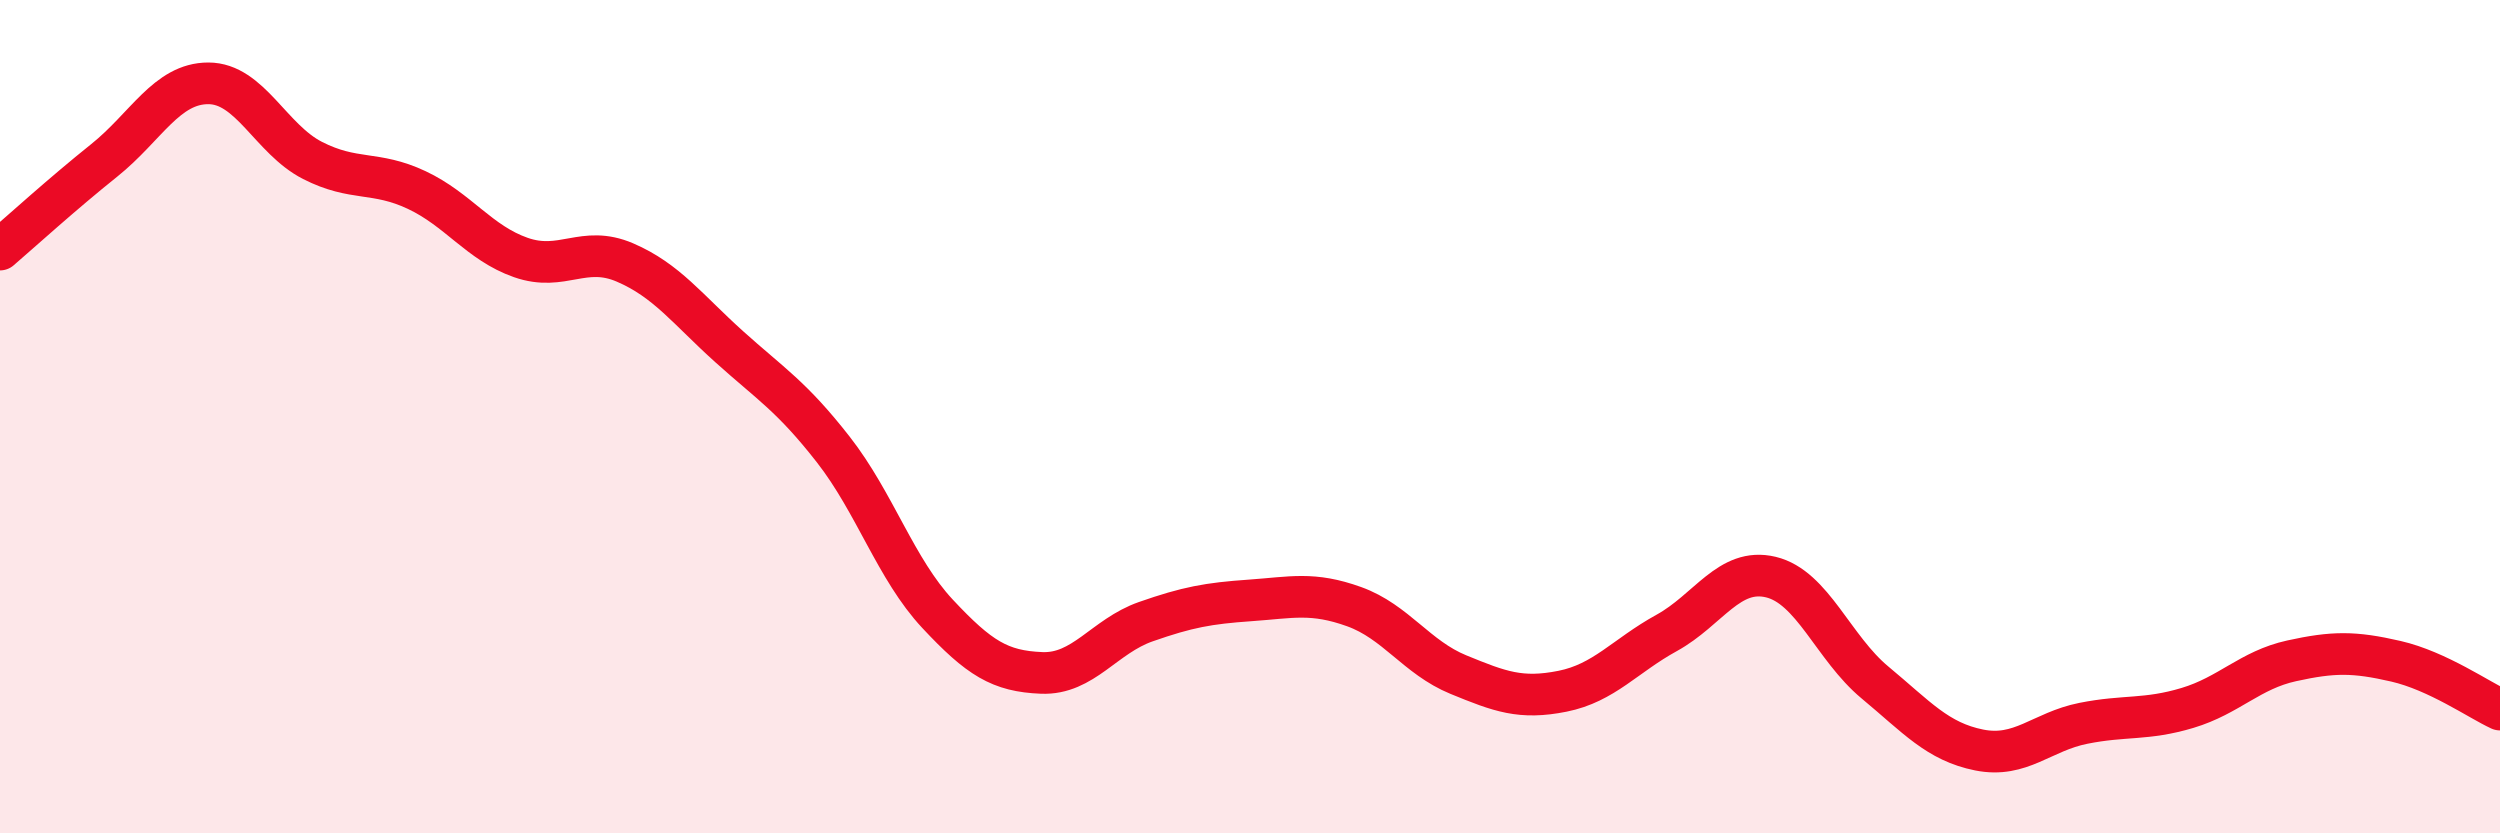
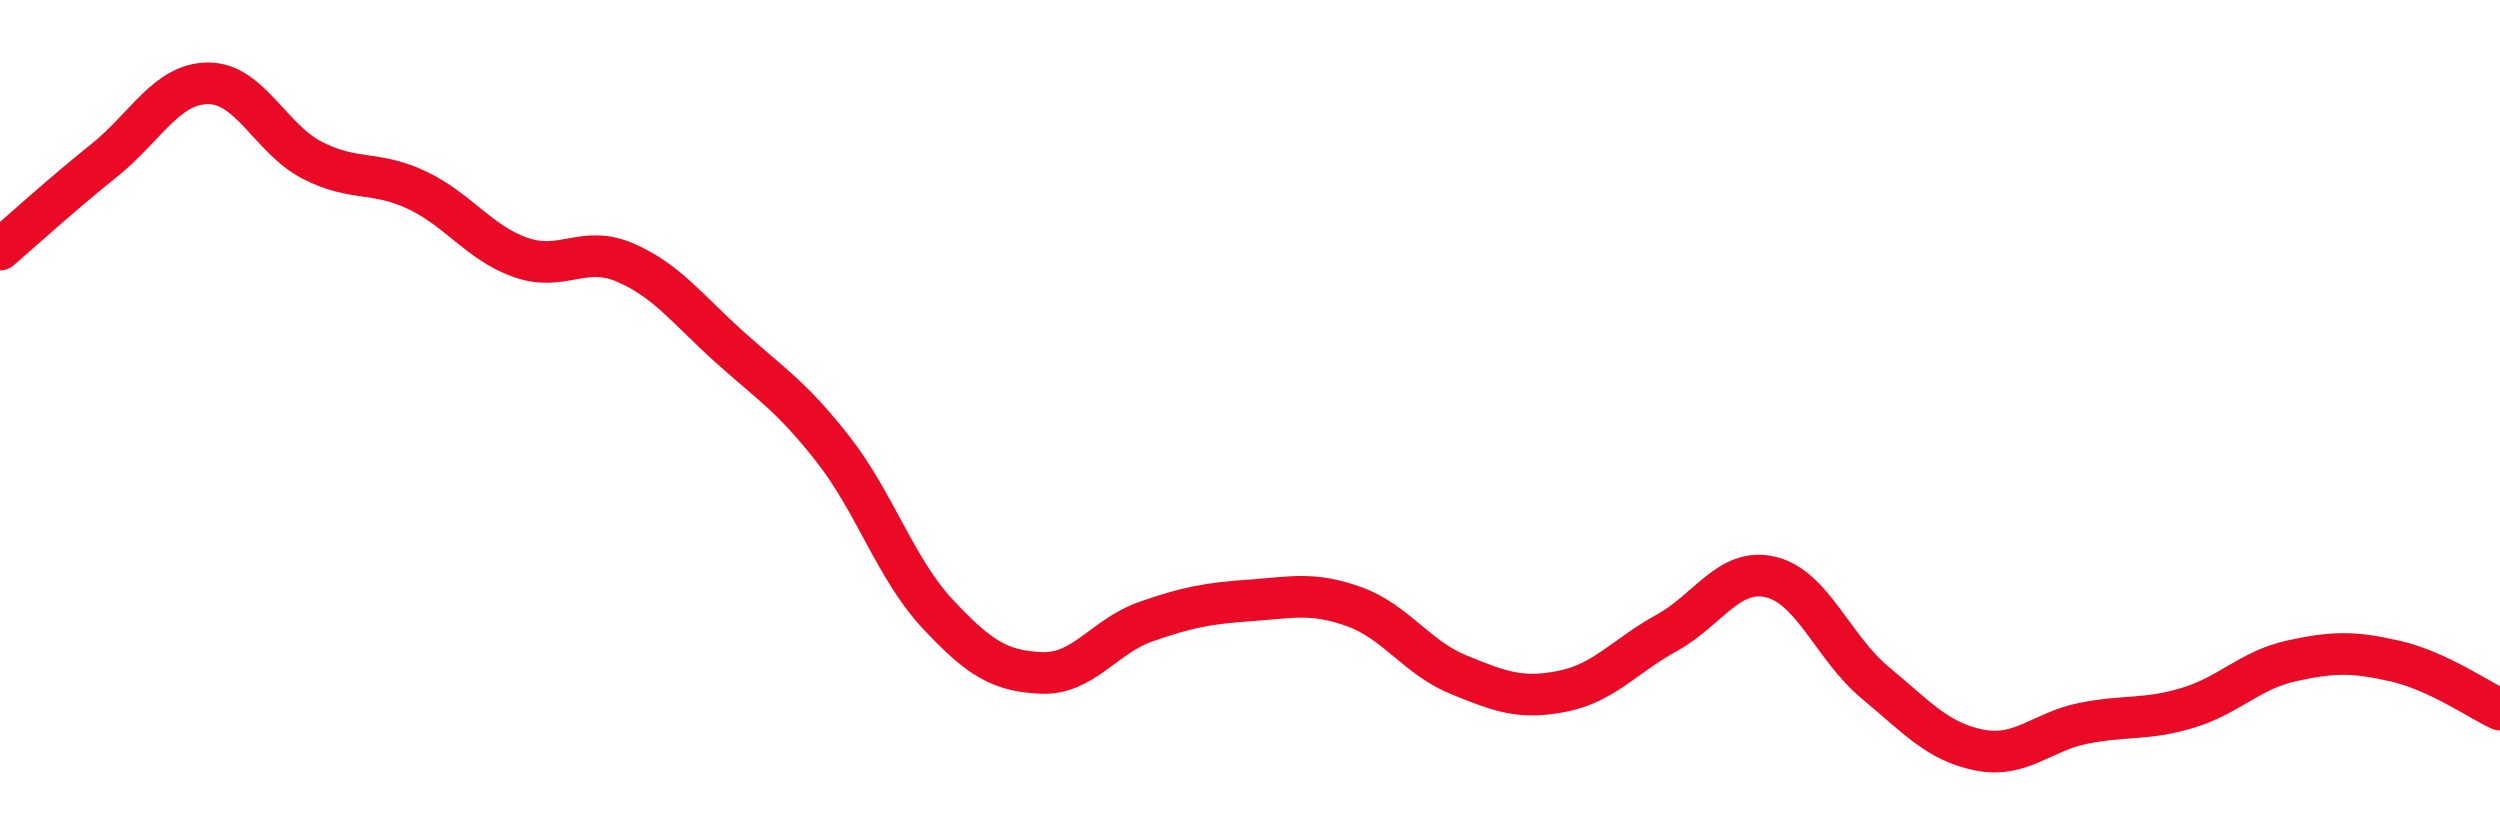
<svg xmlns="http://www.w3.org/2000/svg" width="60" height="20" viewBox="0 0 60 20">
-   <path d="M 0,5.99 C 0.5,5.56 1.5,4.65 2.5,3.85 C 3.5,3.05 4,2 5,2 C 6,2 6.5,3.34 7.5,3.85 C 8.5,4.36 9,4.09 10,4.56 C 11,5.03 11.5,5.83 12.5,6.18 C 13.5,6.53 14,5.87 15,6.3 C 16,6.73 16.5,7.42 17.5,8.32 C 18.5,9.22 19,9.51 20,10.79 C 21,12.07 21.5,13.66 22.5,14.73 C 23.5,15.8 24,16.11 25,16.15 C 26,16.19 26.5,15.27 27.5,14.92 C 28.5,14.57 29,14.48 30,14.41 C 31,14.34 31.5,14.2 32.5,14.56 C 33.5,14.92 34,15.78 35,16.19 C 36,16.6 36.5,16.79 37.5,16.59 C 38.5,16.39 39,15.74 40,15.19 C 41,14.64 41.5,13.61 42.5,13.85 C 43.5,14.09 44,15.55 45,16.38 C 46,17.21 46.5,17.8 47.5,18 C 48.5,18.2 49,17.56 50,17.36 C 51,17.16 51.5,17.29 52.5,16.99 C 53.5,16.69 54,16.08 55,15.86 C 56,15.64 56.5,15.64 57.5,15.87 C 58.5,16.1 59.5,16.8 60,17.03L60 20L0 20Z" fill="#EB0A25" opacity="0.1" stroke-linecap="round" stroke-linejoin="round" />
  <path d="M 0,5.99 C 0.5,5.56 1.5,4.65 2.5,3.85 C 3.5,3.05 4,2 5,2 C 6,2 6.5,3.34 7.5,3.85 C 8.5,4.36 9,4.09 10,4.56 C 11,5.03 11.5,5.83 12.5,6.18 C 13.5,6.53 14,5.87 15,6.3 C 16,6.73 16.5,7.42 17.5,8.32 C 18.5,9.22 19,9.51 20,10.79 C 21,12.07 21.5,13.66 22.5,14.73 C 23.5,15.8 24,16.11 25,16.15 C 26,16.19 26.5,15.27 27.5,14.92 C 28.5,14.57 29,14.48 30,14.41 C 31,14.34 31.5,14.2 32.5,14.56 C 33.5,14.92 34,15.78 35,16.19 C 36,16.6 36.5,16.79 37.5,16.59 C 38.5,16.39 39,15.74 40,15.19 C 41,14.64 41.5,13.61 42.5,13.85 C 43.5,14.09 44,15.55 45,16.38 C 46,17.21 46.5,17.8 47.5,18 C 48.5,18.2 49,17.56 50,17.36 C 51,17.16 51.5,17.29 52.5,16.99 C 53.5,16.69 54,16.08 55,15.86 C 56,15.64 56.5,15.64 57.5,15.87 C 58.5,16.1 59.5,16.8 60,17.03" stroke="#EB0A25" stroke-width="1" fill="none" stroke-linecap="round" stroke-linejoin="round" />
</svg>